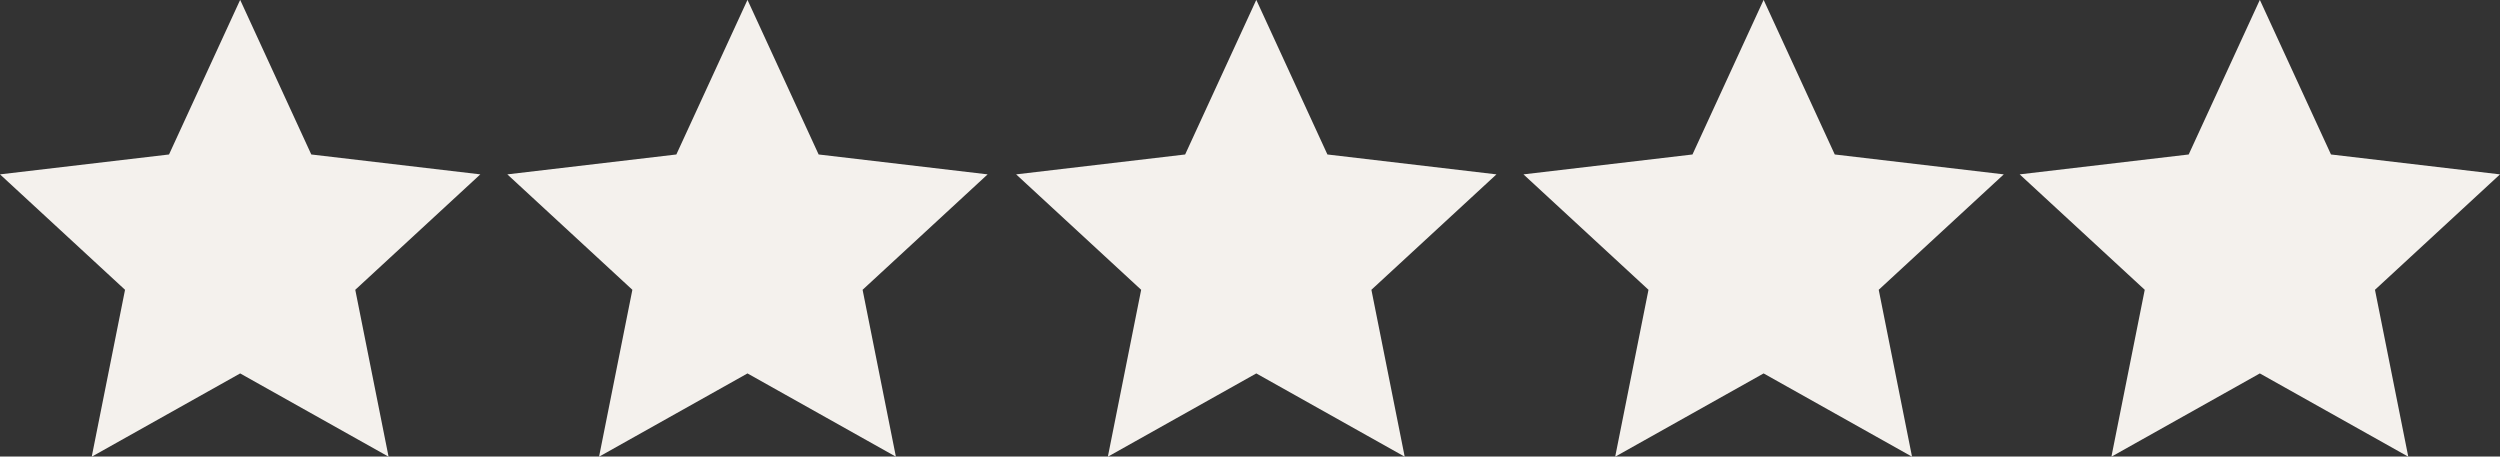
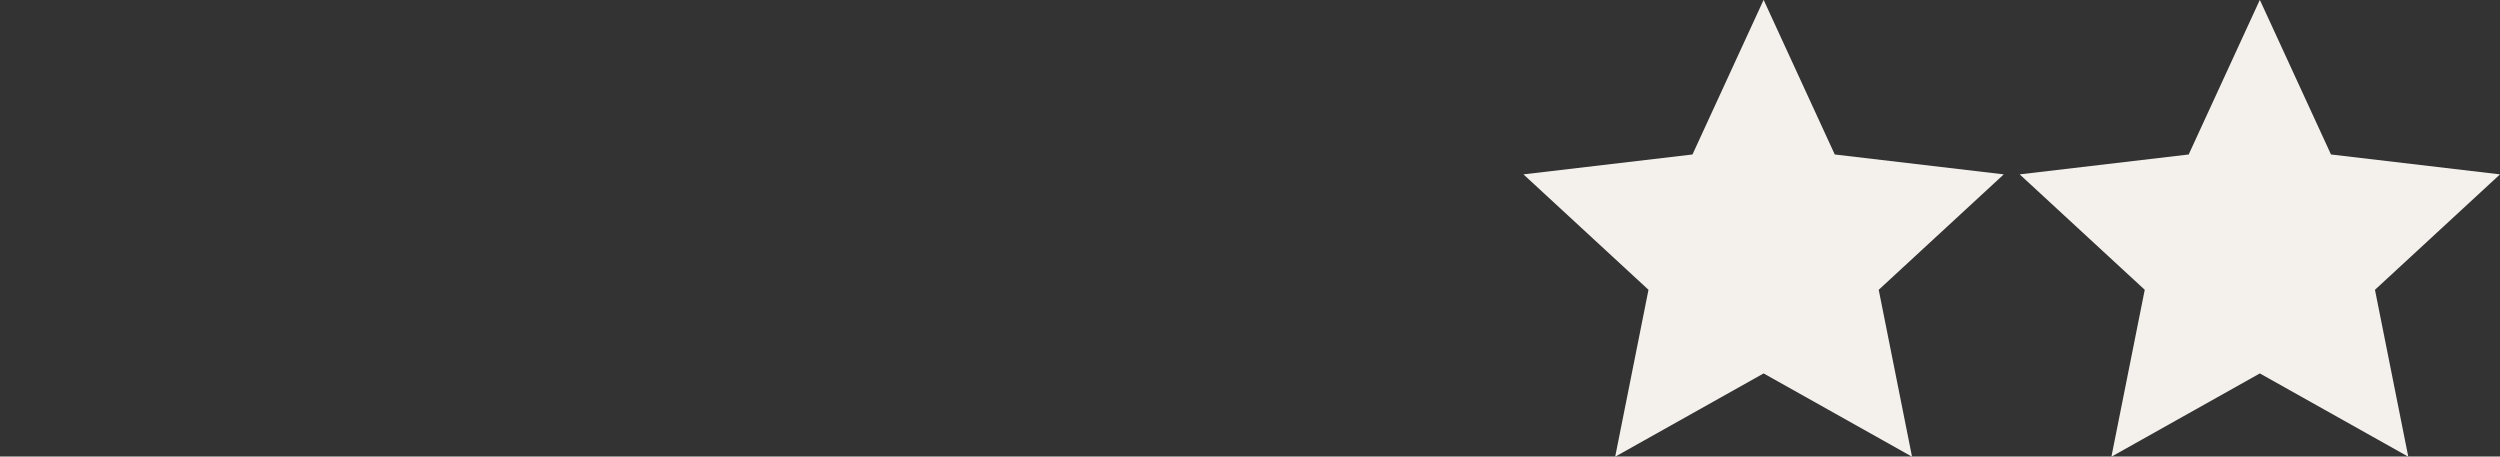
<svg xmlns="http://www.w3.org/2000/svg" fill="#000000" height="82.4" preserveAspectRatio="xMidYMid meet" version="1" viewBox="23.8 199.8 451.2 82.4" width="451.2" zoomAndPan="magnify">
  <rect x="23.8" y="199.8" width="451.2" height="82.4" fill="#333333" stroke="none" />
  <g fill="#f4f1ed" id="change1_1">
    <path d="M 431.656 199.777 L 444.496 227.68 L 475 231.27 L 452.434 252.102 L 458.445 282.223 L 431.656 267.195 L 404.867 282.223 L 410.883 252.102 L 388.312 231.27 L 418.816 227.68 L 431.656 199.777" />
-     <path d="M 342.098 199.777 L 354.938 227.68 L 385.441 231.27 L 362.871 252.102 L 368.883 282.223 L 342.098 267.195 L 315.309 282.223 L 321.32 252.102 L 298.754 231.27 L 329.258 227.68 L 342.098 199.777" />
-     <path d="M 250.535 199.777 L 263.371 227.68 L 293.879 231.27 L 271.309 252.102 L 277.32 282.223 L 250.535 267.195 L 223.746 282.223 L 229.758 252.102 L 207.191 231.27 L 237.695 227.68 L 250.535 199.777" />
-     <path d="M 158.707 199.777 L 171.547 227.68 L 202.047 231.27 L 179.48 252.102 L 185.492 282.223 L 158.707 267.195 L 131.918 282.223 L 137.93 252.102 L 115.363 231.27 L 145.867 227.68 L 158.707 199.777" />
-     <path d="M 67.145 199.777 L 79.98 227.68 L 110.488 231.27 L 87.918 252.102 L 93.93 282.223 L 67.145 267.195 L 40.355 282.223 L 46.367 252.102 L 23.801 231.27 L 54.305 227.68 L 67.145 199.777" />
+     <path d="M 342.098 199.777 L 354.938 227.68 L 385.441 231.27 L 362.871 252.102 L 368.883 282.223 L 342.098 267.195 L 315.309 282.223 L 321.32 252.102 L 298.754 231.27 L 329.258 227.68 " />
  </g>
</svg>